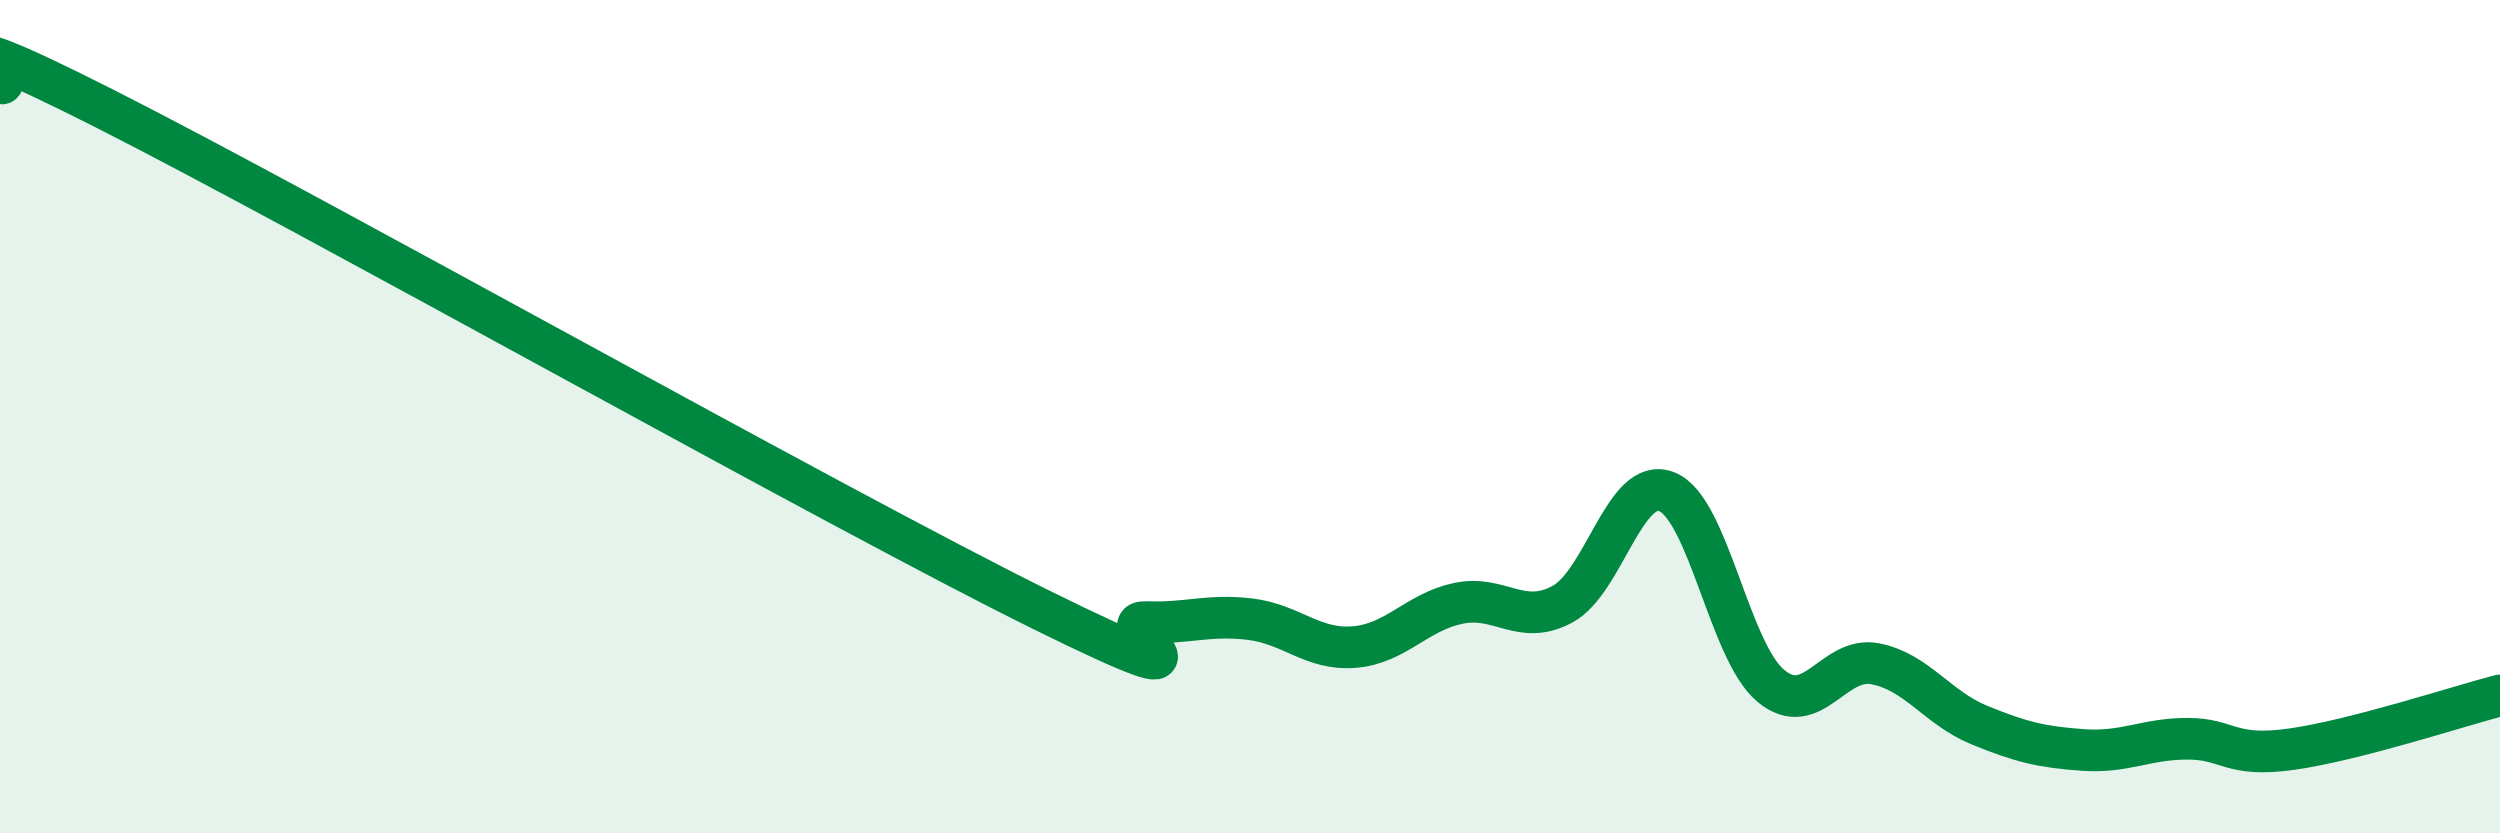
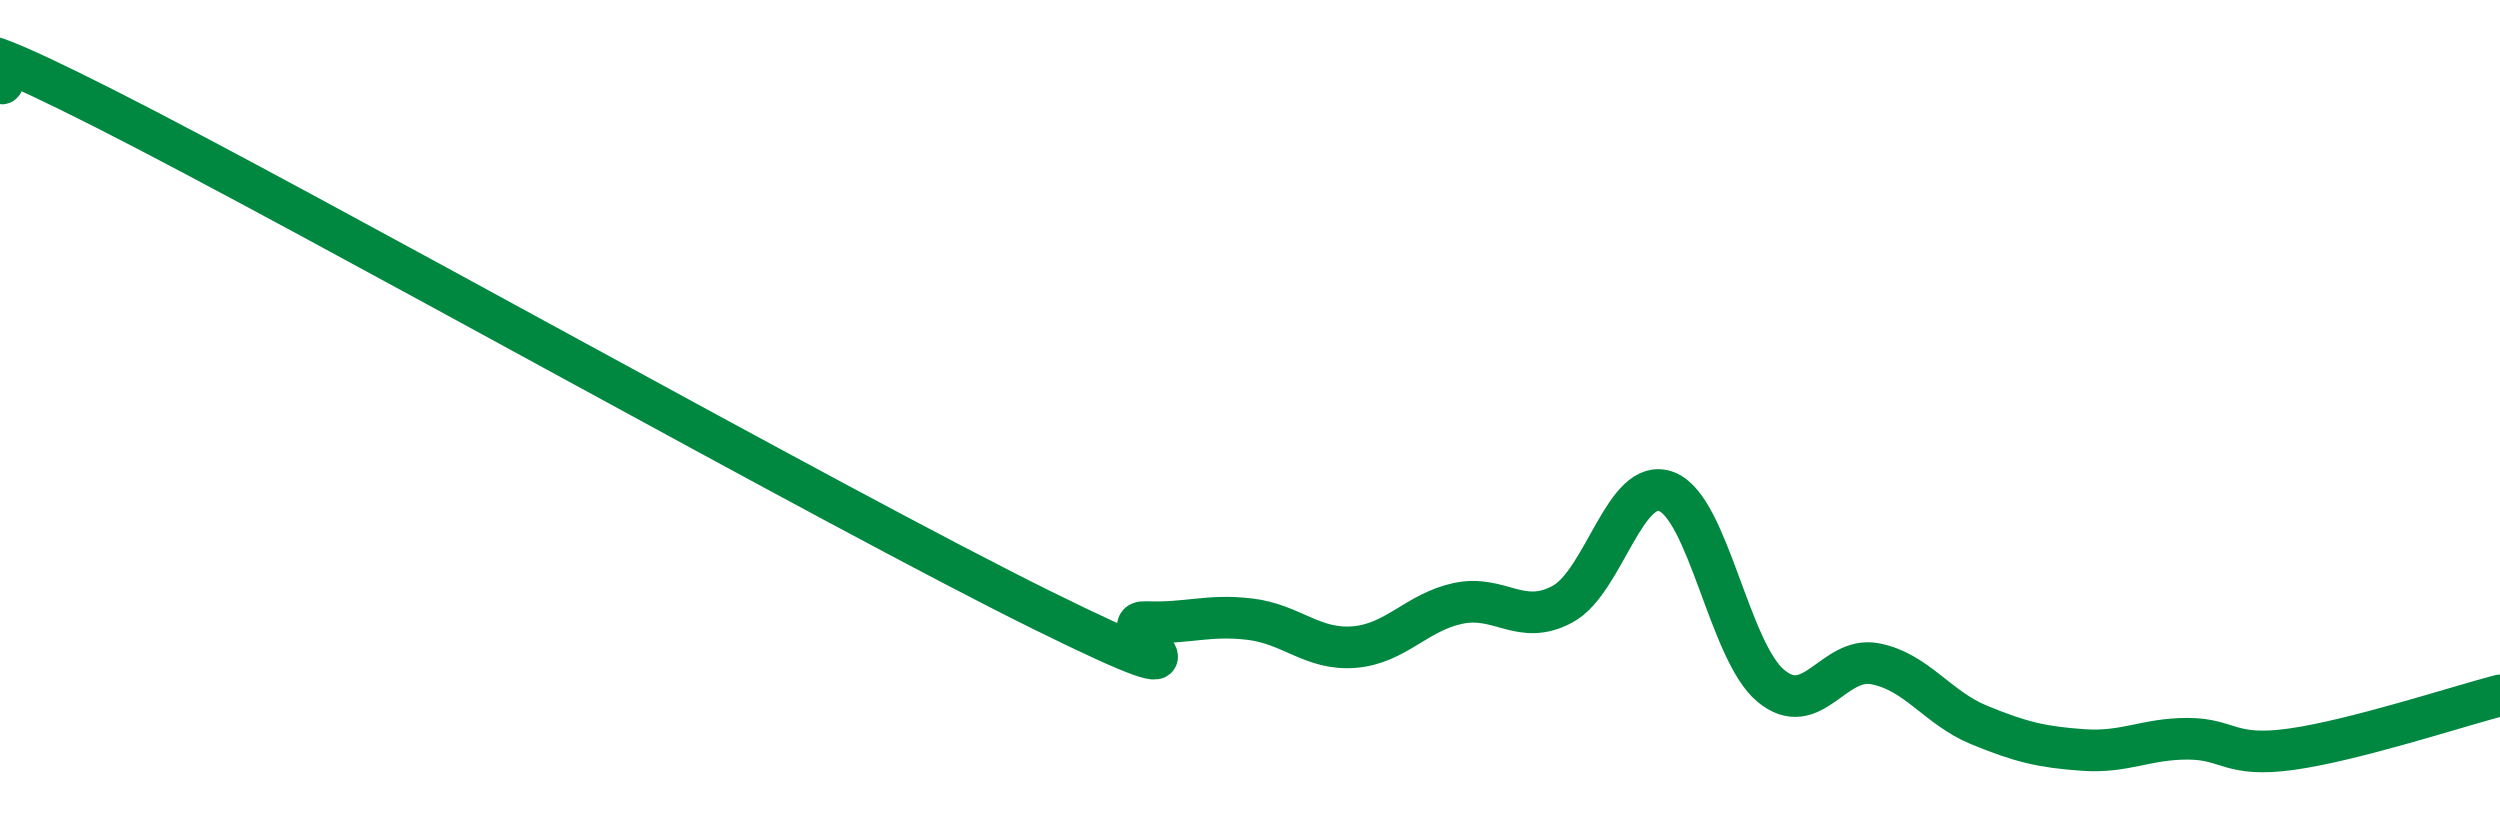
<svg xmlns="http://www.w3.org/2000/svg" width="60" height="20" viewBox="0 0 60 20">
-   <path d="M 0,2 C 0.5,2.12 -2.5,0.07 2.5,2.6 C 7.5,5.13 20,12.17 25,14.64 C 30,17.11 26.5,14.89 27.5,14.93 C 28.5,14.97 29,14.74 30,14.86 C 31,14.98 31.5,15.61 32.5,15.53 C 33.5,15.45 34,14.69 35,14.48 C 36,14.27 36.5,15.04 37.5,14.5 C 38.5,13.96 39,11.41 40,11.8 C 41,12.19 41.5,15.63 42.5,16.46 C 43.5,17.29 44,15.74 45,15.93 C 46,16.12 46.5,16.99 47.5,17.4 C 48.5,17.81 49,17.93 50,18 C 51,18.07 51.5,17.73 52.5,17.73 C 53.5,17.73 53.5,18.19 55,17.98 C 56.5,17.77 59,16.95 60,16.69L60 20L0 20Z" fill="#008740" opacity="0.1" stroke-linecap="round" stroke-linejoin="round" />
  <path d="M 0,2 C 0.5,2.12 -2.5,0.07 2.5,2.6 C 7.5,5.13 20,12.17 25,14.64 C 30,17.11 26.5,14.89 27.5,14.93 C 28.5,14.97 29,14.74 30,14.86 C 31,14.98 31.5,15.61 32.5,15.53 C 33.5,15.45 34,14.69 35,14.48 C 36,14.27 36.5,15.04 37.5,14.5 C 38.5,13.96 39,11.41 40,11.8 C 41,12.19 41.5,15.63 42.5,16.46 C 43.5,17.29 44,15.74 45,15.93 C 46,16.12 46.5,16.99 47.5,17.4 C 48.5,17.81 49,17.93 50,18 C 51,18.07 51.5,17.73 52.5,17.73 C 53.5,17.73 53.5,18.19 55,17.98 C 56.5,17.77 59,16.95 60,16.69" stroke="#008740" stroke-width="1" fill="none" stroke-linecap="round" stroke-linejoin="round" />
</svg>